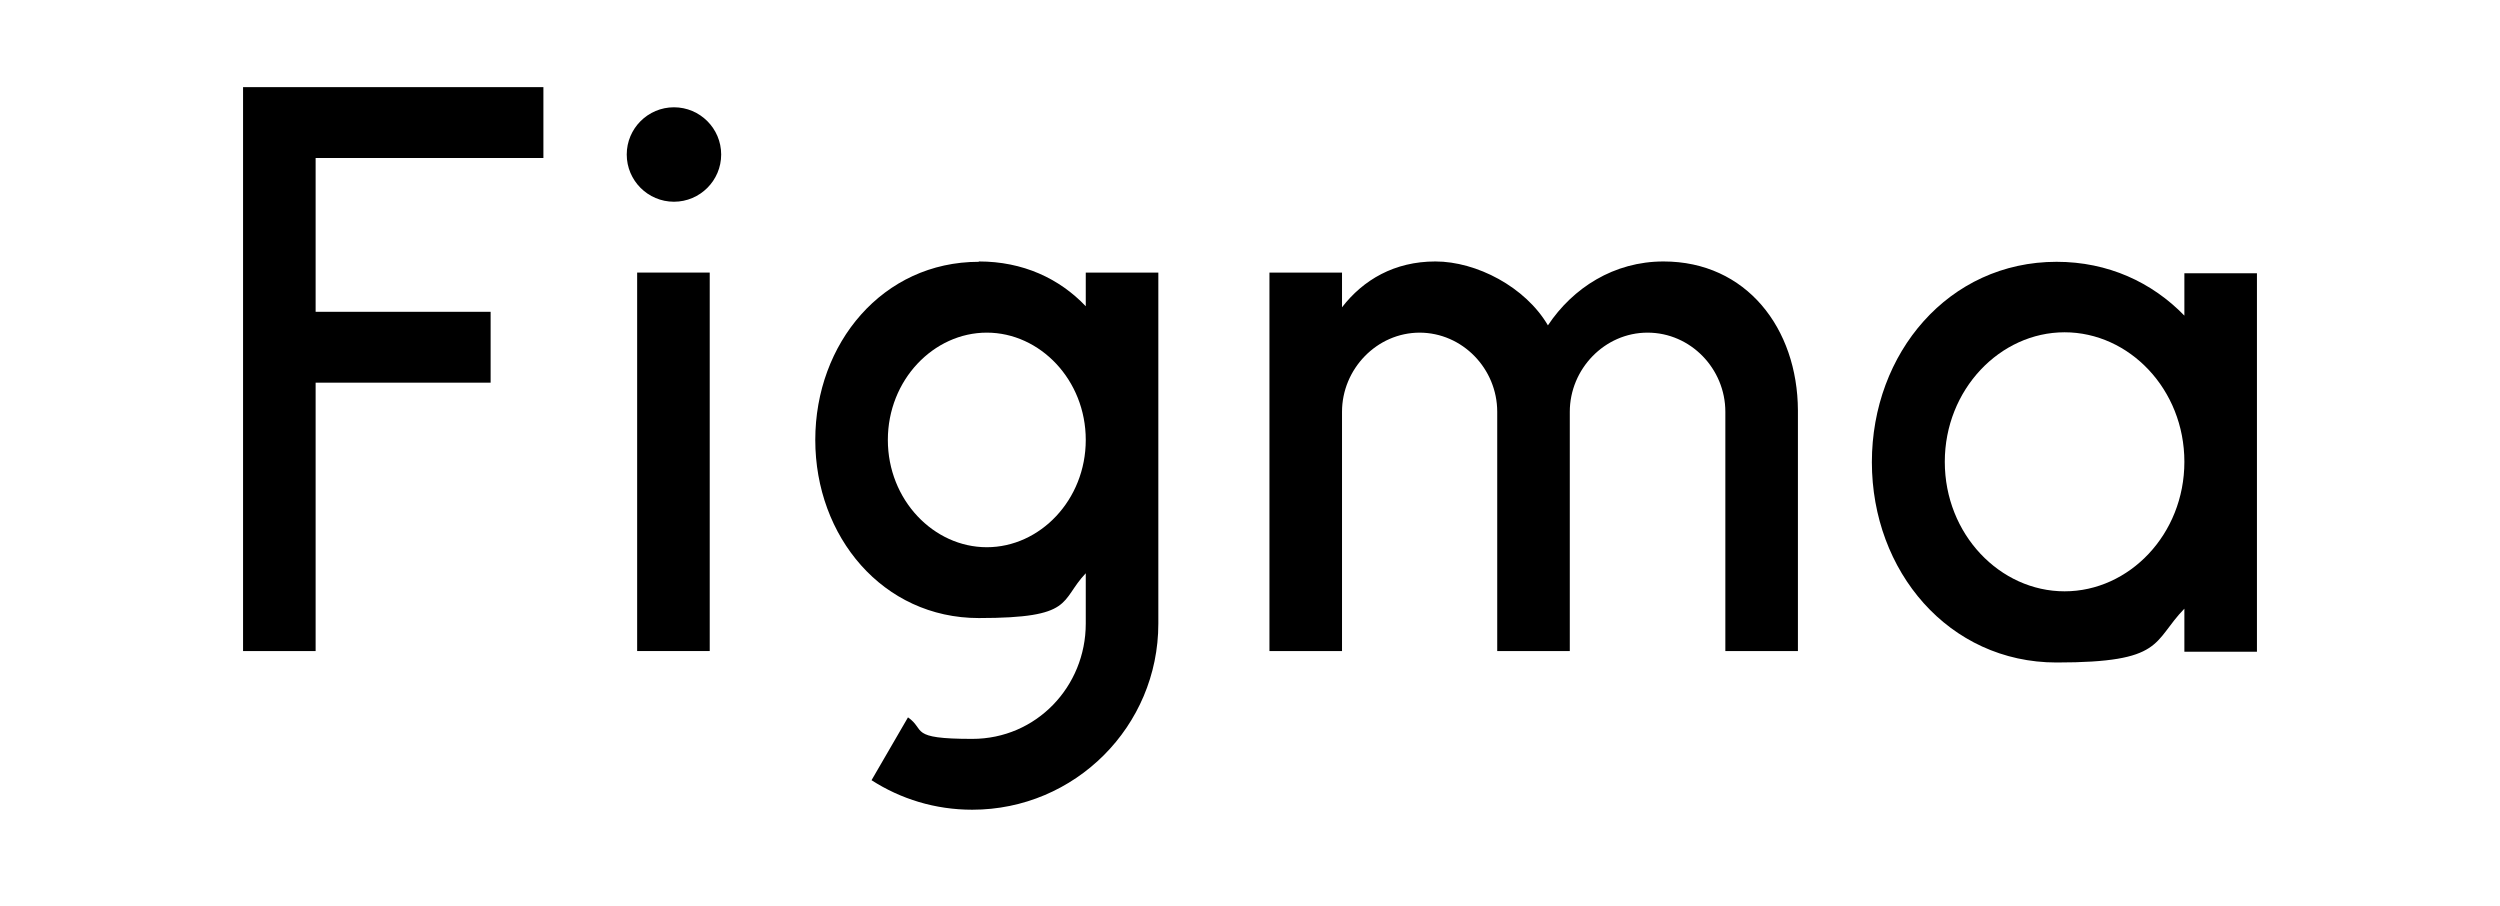
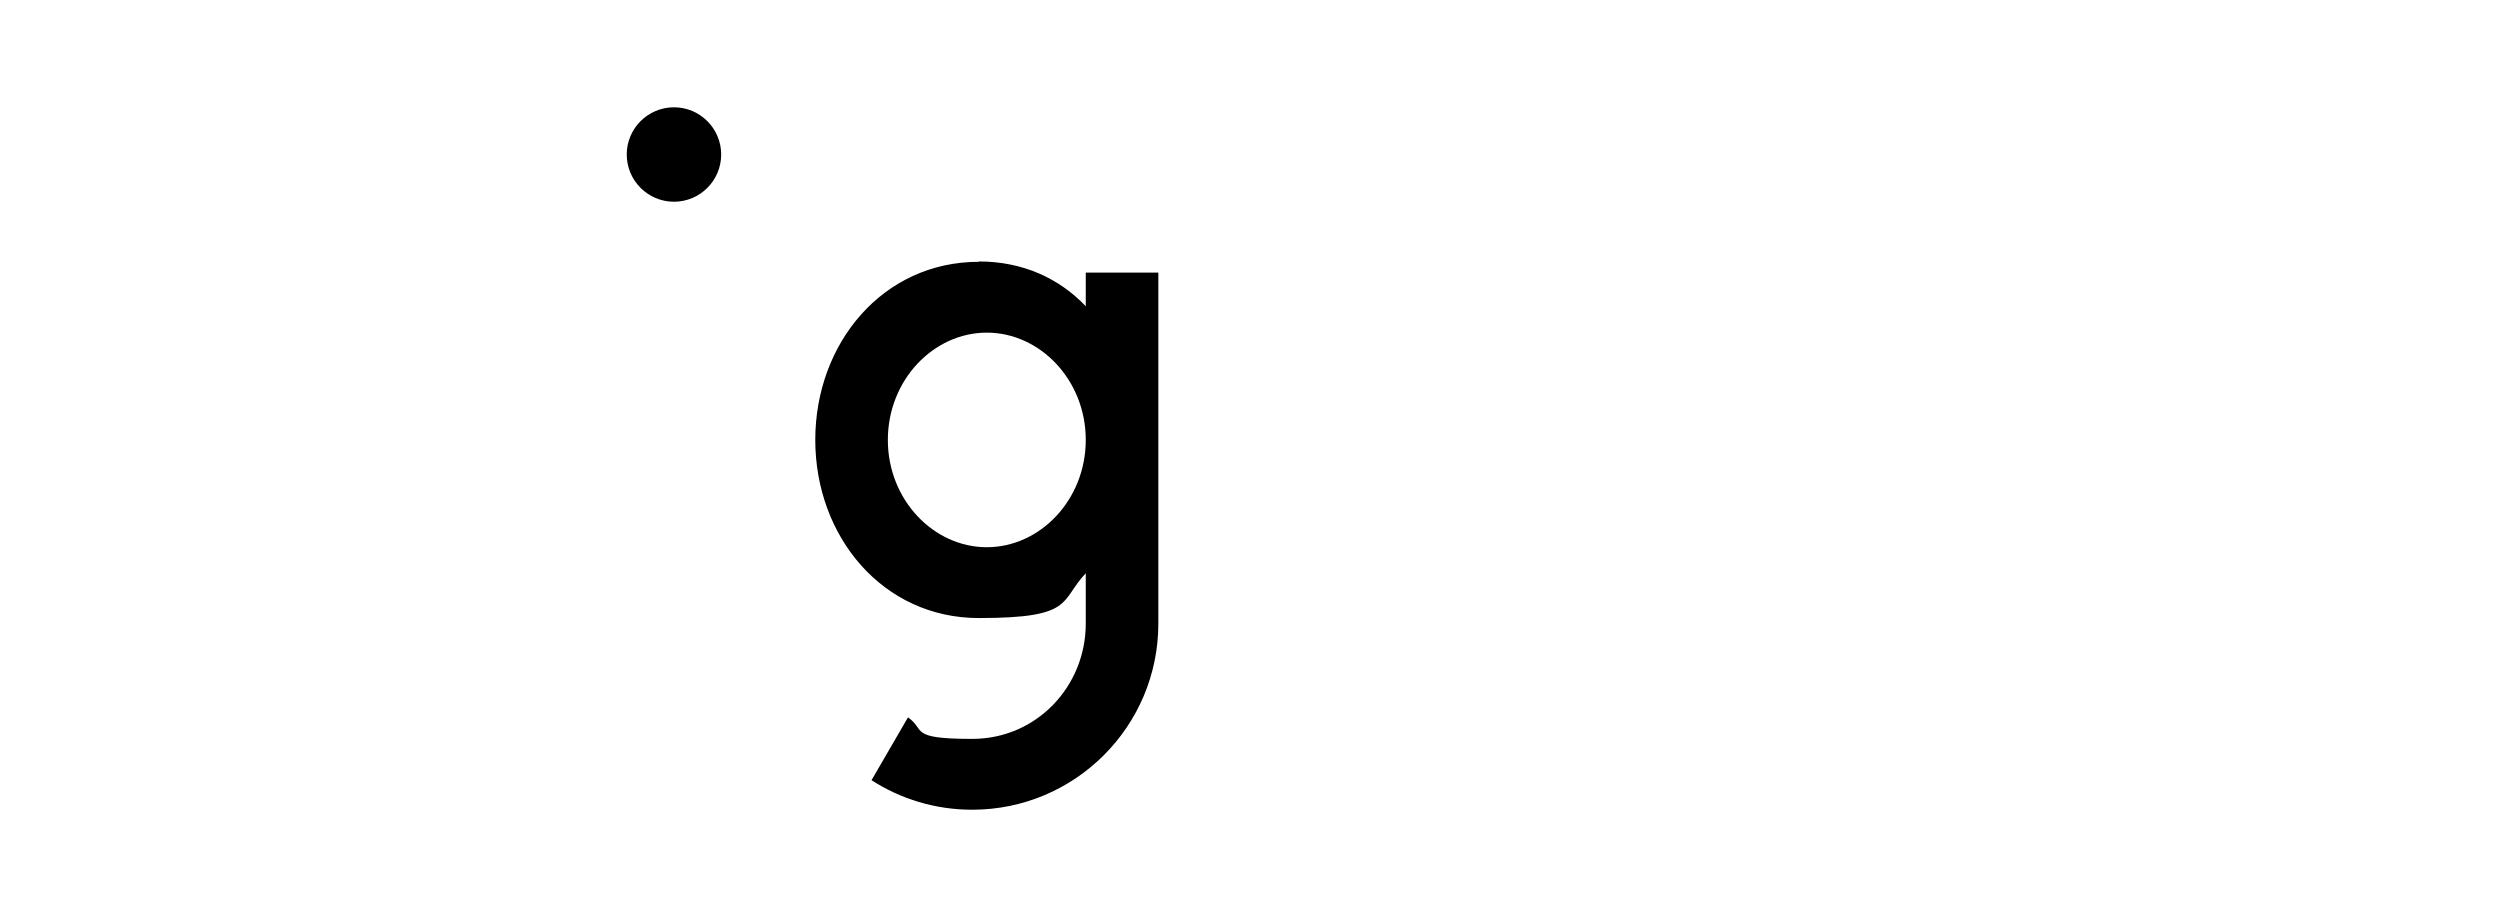
<svg xmlns="http://www.w3.org/2000/svg" id="Layer_1" version="1.1" viewBox="0 0 720 261">
  <defs>
    <style>
      .st0 {
        fill-rule: evenodd;
      }

      .st1 {
        fill-opacity: 0;
      }
    </style>
  </defs>
-   <rect class="st1" x="70" y="25.1" width="580" height="208.1" />
-   <path d="M70,25.1v162.4h20.9c0,0,0-77.3,0-77.3h50.4v-20.4h-50.4v-44.3h65.6v-20.4h-86.5Z" />
  <path d="M194.1,58.1c7.5,0,13.6-6.1,13.6-13.6s-6.1-13.6-13.6-13.6-13.6,6.1-13.6,13.6,6.1,13.6,13.6,13.6Z" />
-   <path d="M183.5,78.5v109h20.9v-109h-20.9Z" />
  <path class="st0" d="M281.9,75.4c-27.7,0-47.1,23.5-47.1,51.3s19.4,51.3,47.1,51.3,23.2-4.9,30.8-12.9v14.5c0,18.1-14.2,33.2-32.7,33.2s-13.3-2.6-18.5-6.2l-10.5,18.1c8.4,5.4,18.3,8.5,29,8.5,29.6,0,53.6-24,53.6-53.6v-101.1h-20.9v9.7c-7.6-8-18.1-12.9-30.8-12.9ZM255.7,126.7c0-17.3,13.2-30.9,28.5-30.9s28.5,13.6,28.5,30.9-13.2,30.9-28.5,30.9-28.5-13.6-28.5-30.9Z" />
-   <path d="M408.9,95.8c-12.4,0-22.4,10.5-22.4,22.8v68.9h-20.9v-109h20.9v10c6.1-7.9,15.1-13.2,26.9-13.2s25.9,7.3,32.4,18.4c7.2-10.8,19-18.4,33.3-18.4,23.8,0,38.6,19.2,38.7,42.9v.2h0v69.1h-20.9v-68.9c0-12.4-10-22.8-22.4-22.8s-22.4,10.5-22.4,22.8v68.9h-20.9v-68.9c0-12.4-10-22.8-22.4-22.8Z" />
-   <path class="st0" d="M629.1,90.9c-9.3-9.6-22-15.5-36.8-15.5-31.1,0-53.2,26.3-53.2,57.7s22.1,57.7,53.2,57.7,27.5-5.9,36.8-15.5v12.4h20.9v-109h-20.9v12.4ZM560.1,133c0-20.8,15.9-37.3,34.5-37.3s34.5,16.4,34.5,37.3-15.9,37.3-34.5,37.3-34.5-16.4-34.5-37.3Z" />
</svg>